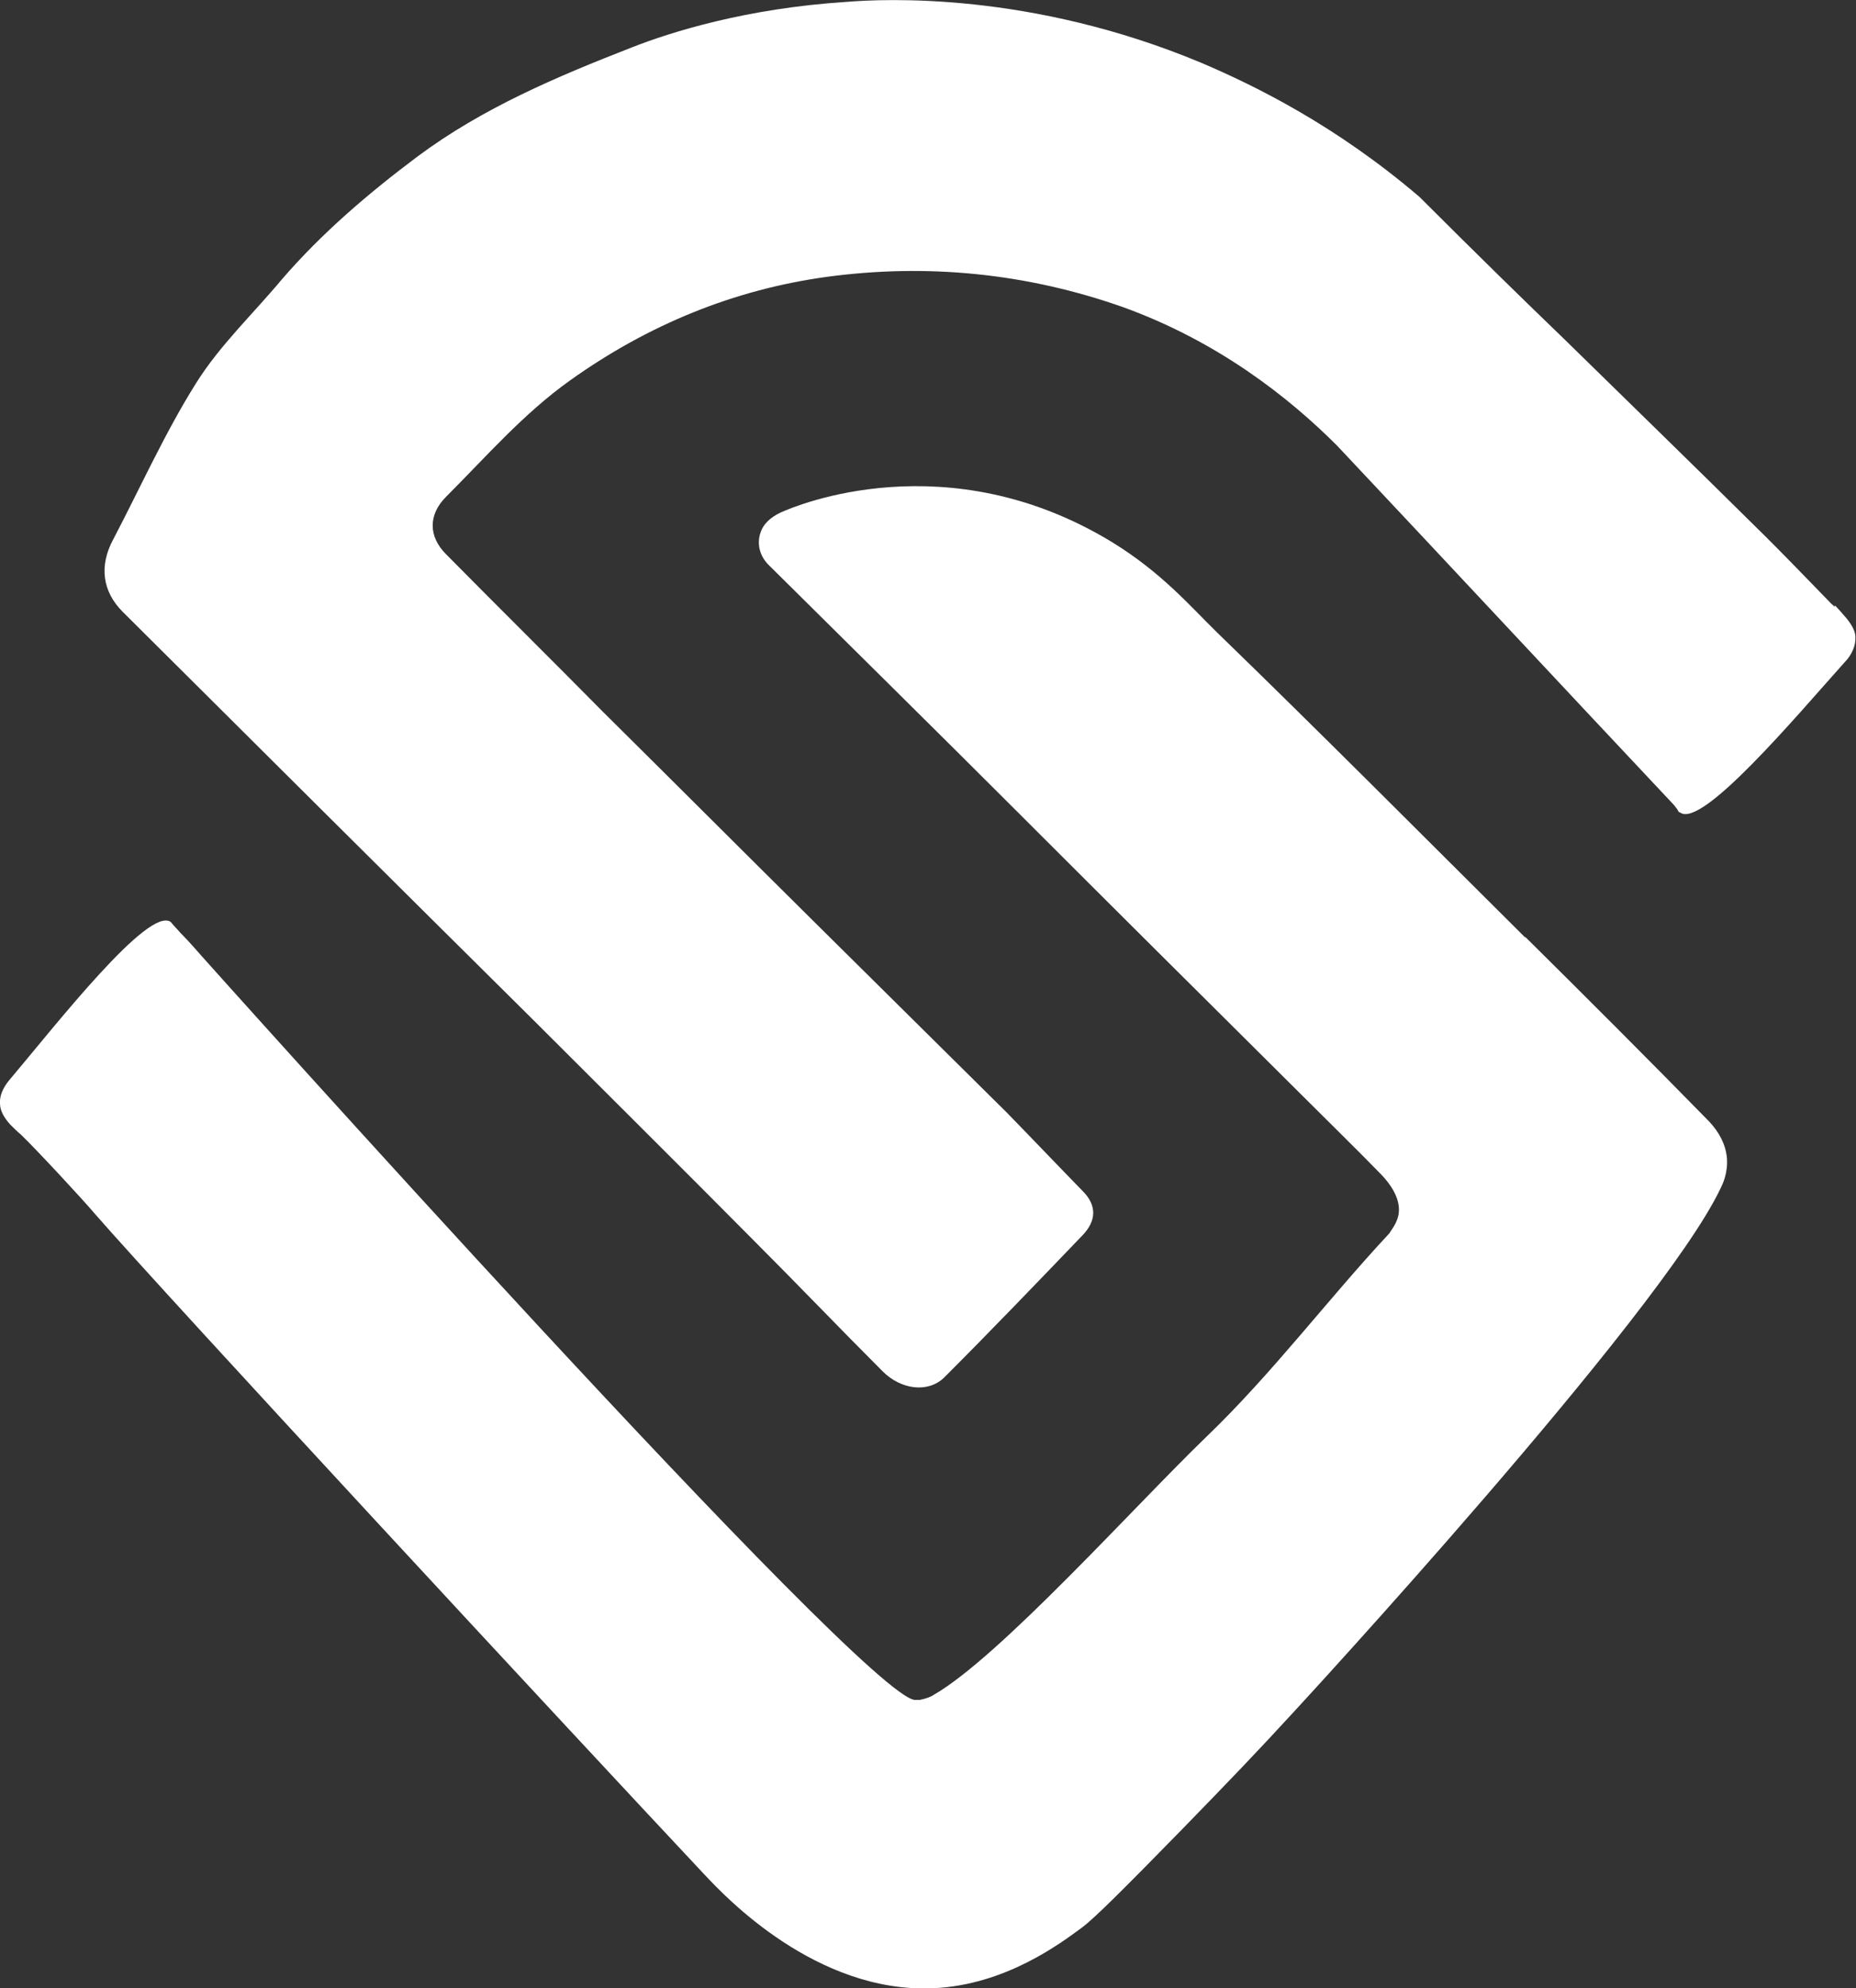
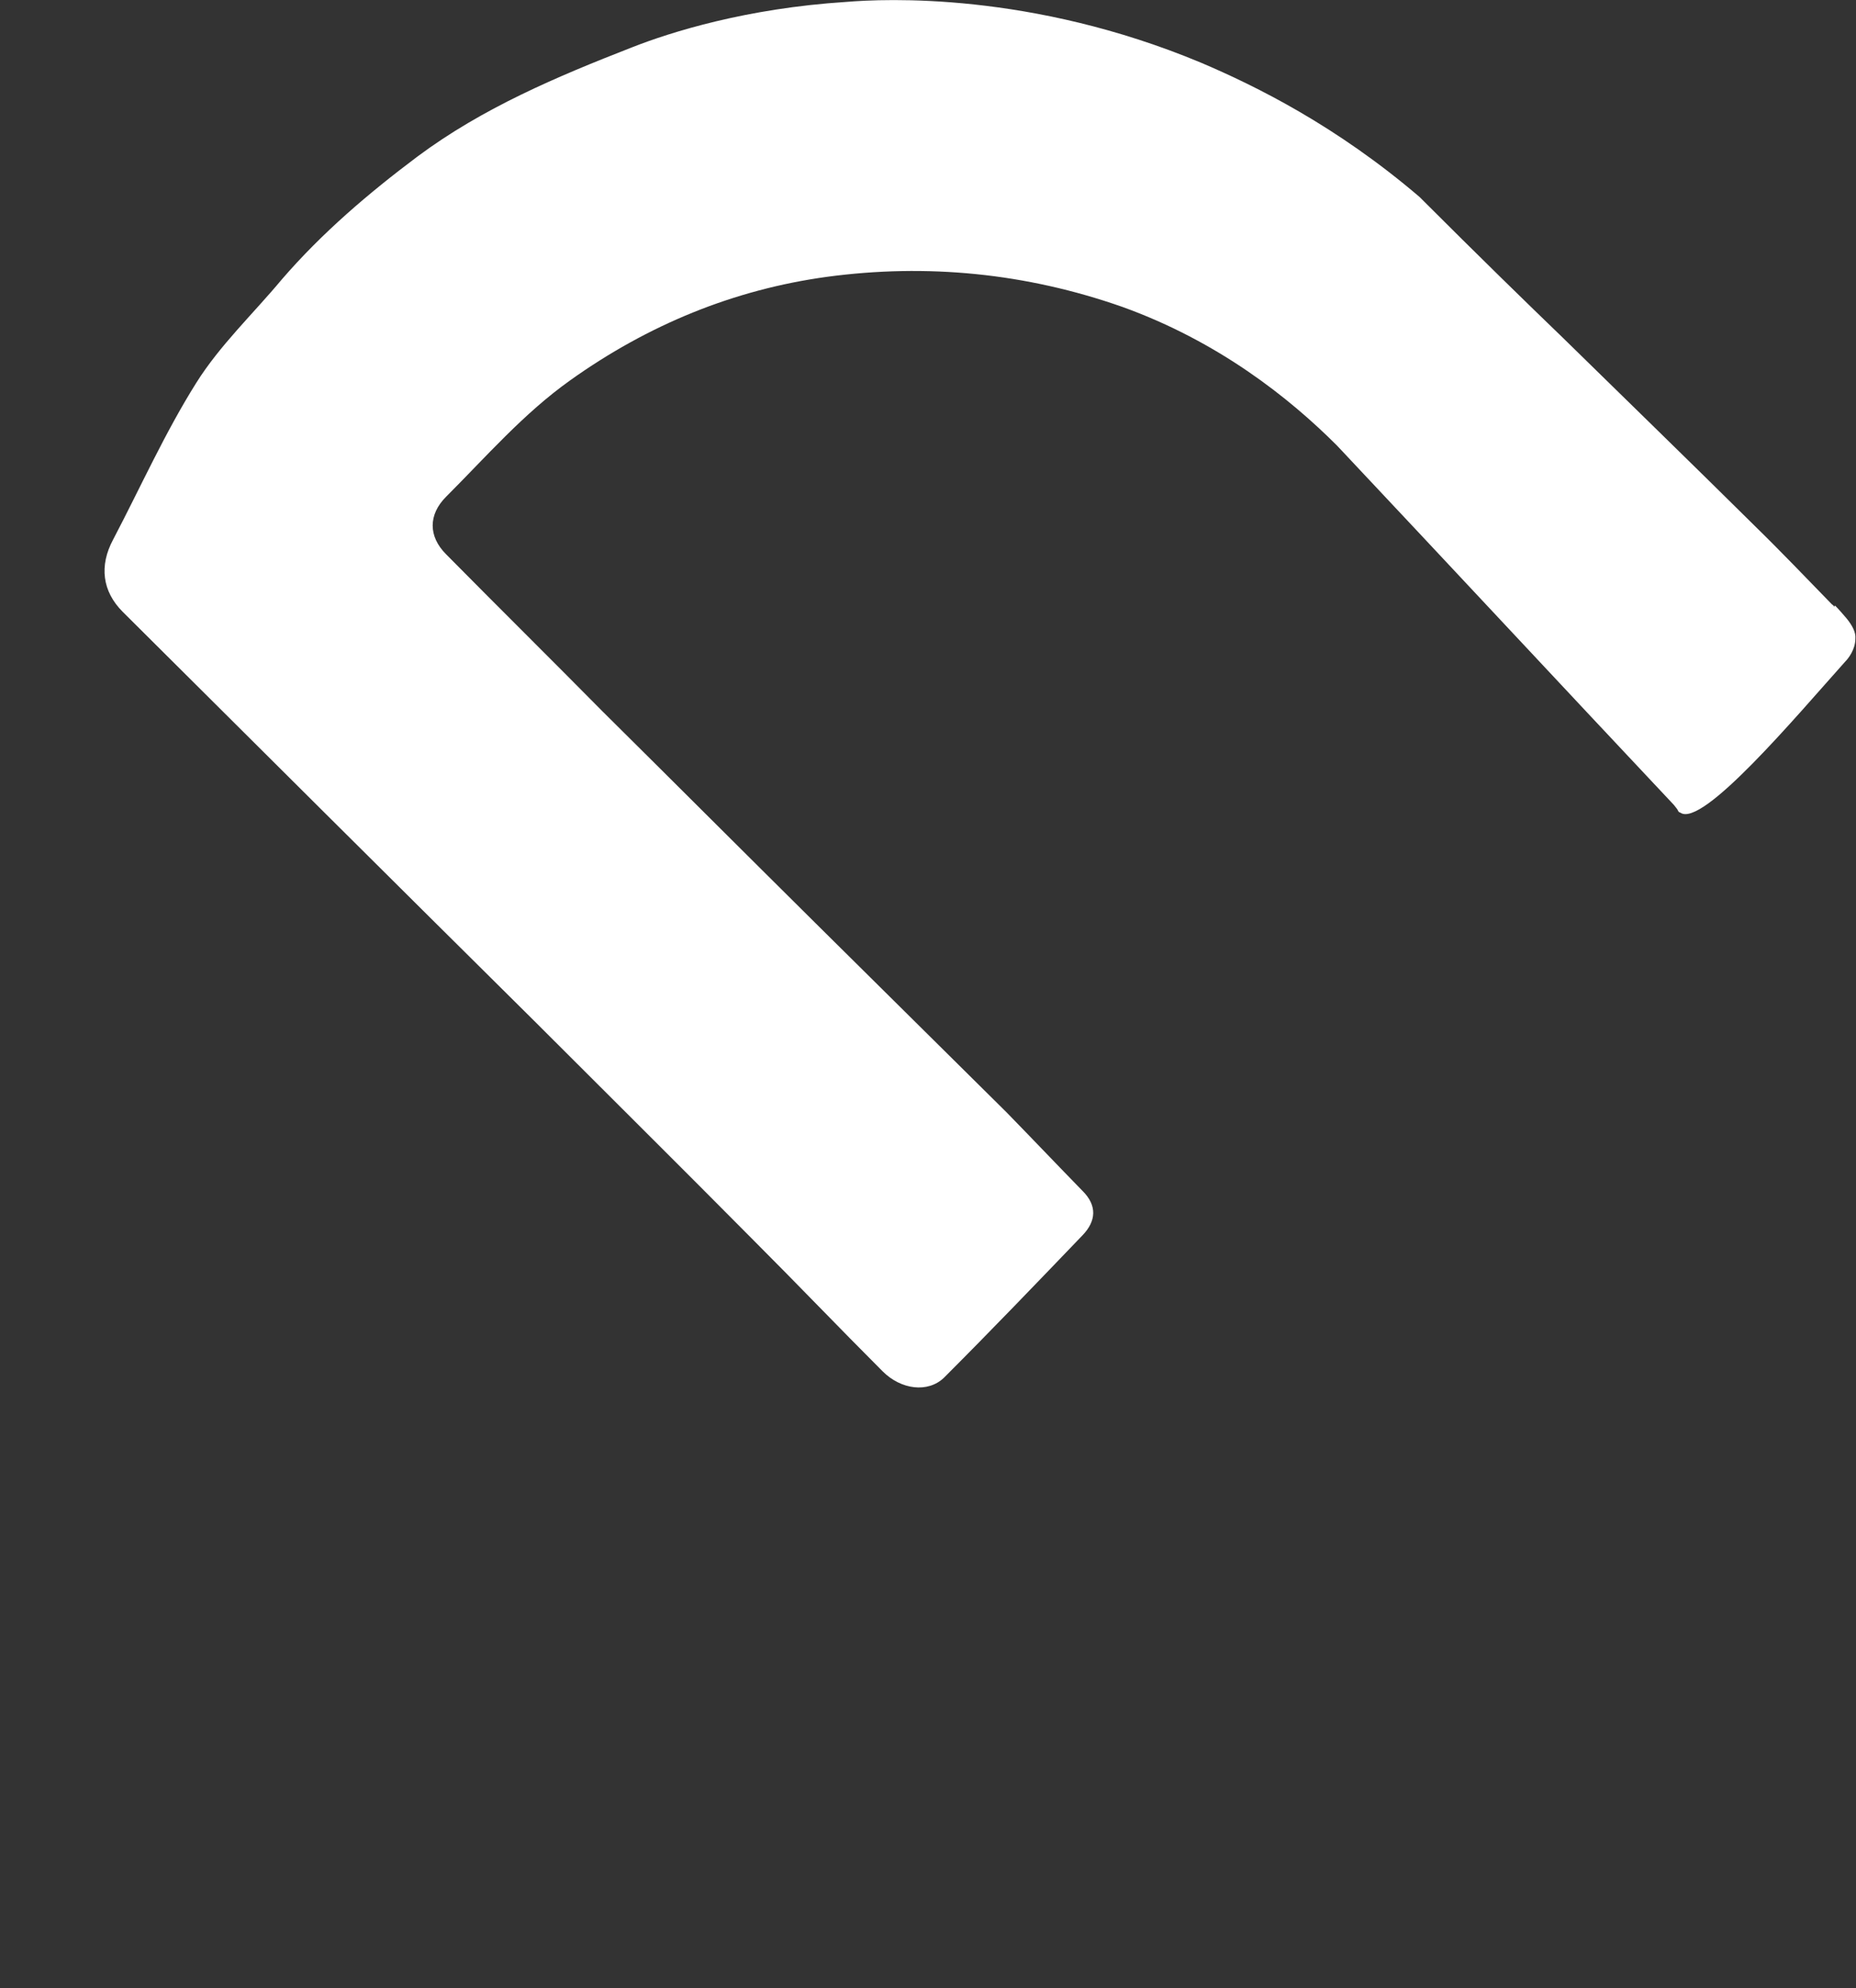
<svg xmlns="http://www.w3.org/2000/svg" id="Layer_1" x="0px" y="0px" viewBox="0 0 290.4 311" style="enable-background:new 0 0 290.4 311;" xml:space="preserve">
  <rect x="0" y="0" width="290.4" height="311" fill="#333333" stroke="none" />
  <style type="text/css">	.st0{fill:#FFFFFF;}</style>
  <path class="st0" d="M288.9,96.7L288.9,96.7c-0.6-0.7-1.2-1.4-1.8-2c0,0,0,0.1-0.1,0.2c-0.1-0.2-0.3-0.3-0.4-0.4 c-4-4.1-7.9-8.2-12-12.2c-10-9.9-20.1-19.7-30.1-29.5c-5.4-5.2-13.1-12.7-22.4-22c-13-11.1-25.5-17.3-34.2-21 c-26.6-11.1-49.5-10-55.5-9.5C116.8,1.3,105,5,98.9,7.4C87.1,12,75.5,16.9,65.3,24.5c-7.6,5.7-14.9,11.9-21.2,19.2 c-4.5,5.4-9.7,10.3-13.4,16.2c-4.9,7.8-8.7,16.3-13,24.5c-2.2,4.1-1.7,8.1,1.5,11.3c21.4,21.3,42.9,42.7,64.4,64 c11.4,11.4,23,22.9,34.3,34.3c6.8,6.8,13.4,13.7,20.2,20.5c2.9,2.9,7.1,3.4,9.6,1c7.4-7.4,14.5-14.8,21.7-22.3 c2.1-2.2,2.3-4.6,0-6.9c-4-4.1-7.9-8.2-11.9-12.3c-10-9.9-20-19.8-30-29.7c-11.1-11-22.2-22.1-33.2-33C86.2,103.1,78,95,69.8,86.7 c-2.8-2.8-2.8-6.2,0-9c6.3-6.3,12.1-13,19.4-18.2c12.2-8.7,25.6-14.2,40.2-16.2c15.6-2.1,31.1-0.6,46.2,4.7 c15,5.4,26.1,14.2,33.6,21.7c17.6,18.7,35.1,37.5,52.7,56.2c0.3,0.4,0.5,0.6,0.6,0.8c0.1,0.3,0.3,0.4,0.4,0.4 c3.4,2.5,18.1-15,25.8-23.6c0.5-0.5,1.6-1.9,1.6-3.6C290.4,98.9,289.8,97.8,288.9,96.7L288.9,96.7z" />
-   <path class="st0" d="M238.6,146.5l0.1,0.2c-16.1-16-32.1-32.1-48.3-47.8c-4.2-4.1-8.6-9.3-16.4-14.1c-25.8-15.7-49.5-5.7-51.7-4.7 c-0.7,0.3-2.7,1.3-3.3,3.2c-0.6,1.7-0.2,3.7,1.4,5.2c12.8,12.7,25.7,25.4,38.5,38.2c15.2,15.2,30.5,30.4,45.8,45.6 c3.8,3.8,7.6,7.5,11.4,11.4c2.1,2.2,3.1,4.4,2.7,6.4c-0.3,1.4-1.2,2.4-1.4,2.8c-9.7,10.4-18.3,21.9-28.6,31.8 c-11.3,10.9-32.4,34.5-42.7,40.4c-0.4,0.3-1.2,0.6-2.2,0.8h-0.7C135.7,266,31.6,149.6,31.6,149.6c-2-2.3-2.9-3.2-2.9-3.2 c-0.2-0.2-0.6-0.6-1.2-1.3c-0.5-0.5-0.6-0.7-0.8-0.9C23.2,141.8,9,160,1.5,168.9c-0.5,0.6-1.6,2-1.5,3.7c0,1.1,0.6,2.2,1.6,3.3 c0.5,0.5,1.1,1.1,1.7,1.6c2.4,2.3,9.9,10.4,11.4,12.2c11.5,13.2,75.7,82.4,95.6,103.6l0.1,0.1c3,3.2,17.3,18.4,35.6,17.6 c11.3-0.5,19.9-7,23.3-9.5c2-1.5,6.5-6,15.5-15.2c7.7-7.9,12.1-12.5,17.7-18.6c0,0,57.3-62,66.7-81.8c0.3-0.6,1.2-2.4,1-4.8 c-0.2-2.1-1.2-4-2.8-5.7C257.9,165.7,248.3,156.1,238.6,146.5L238.6,146.5z" />
</svg>